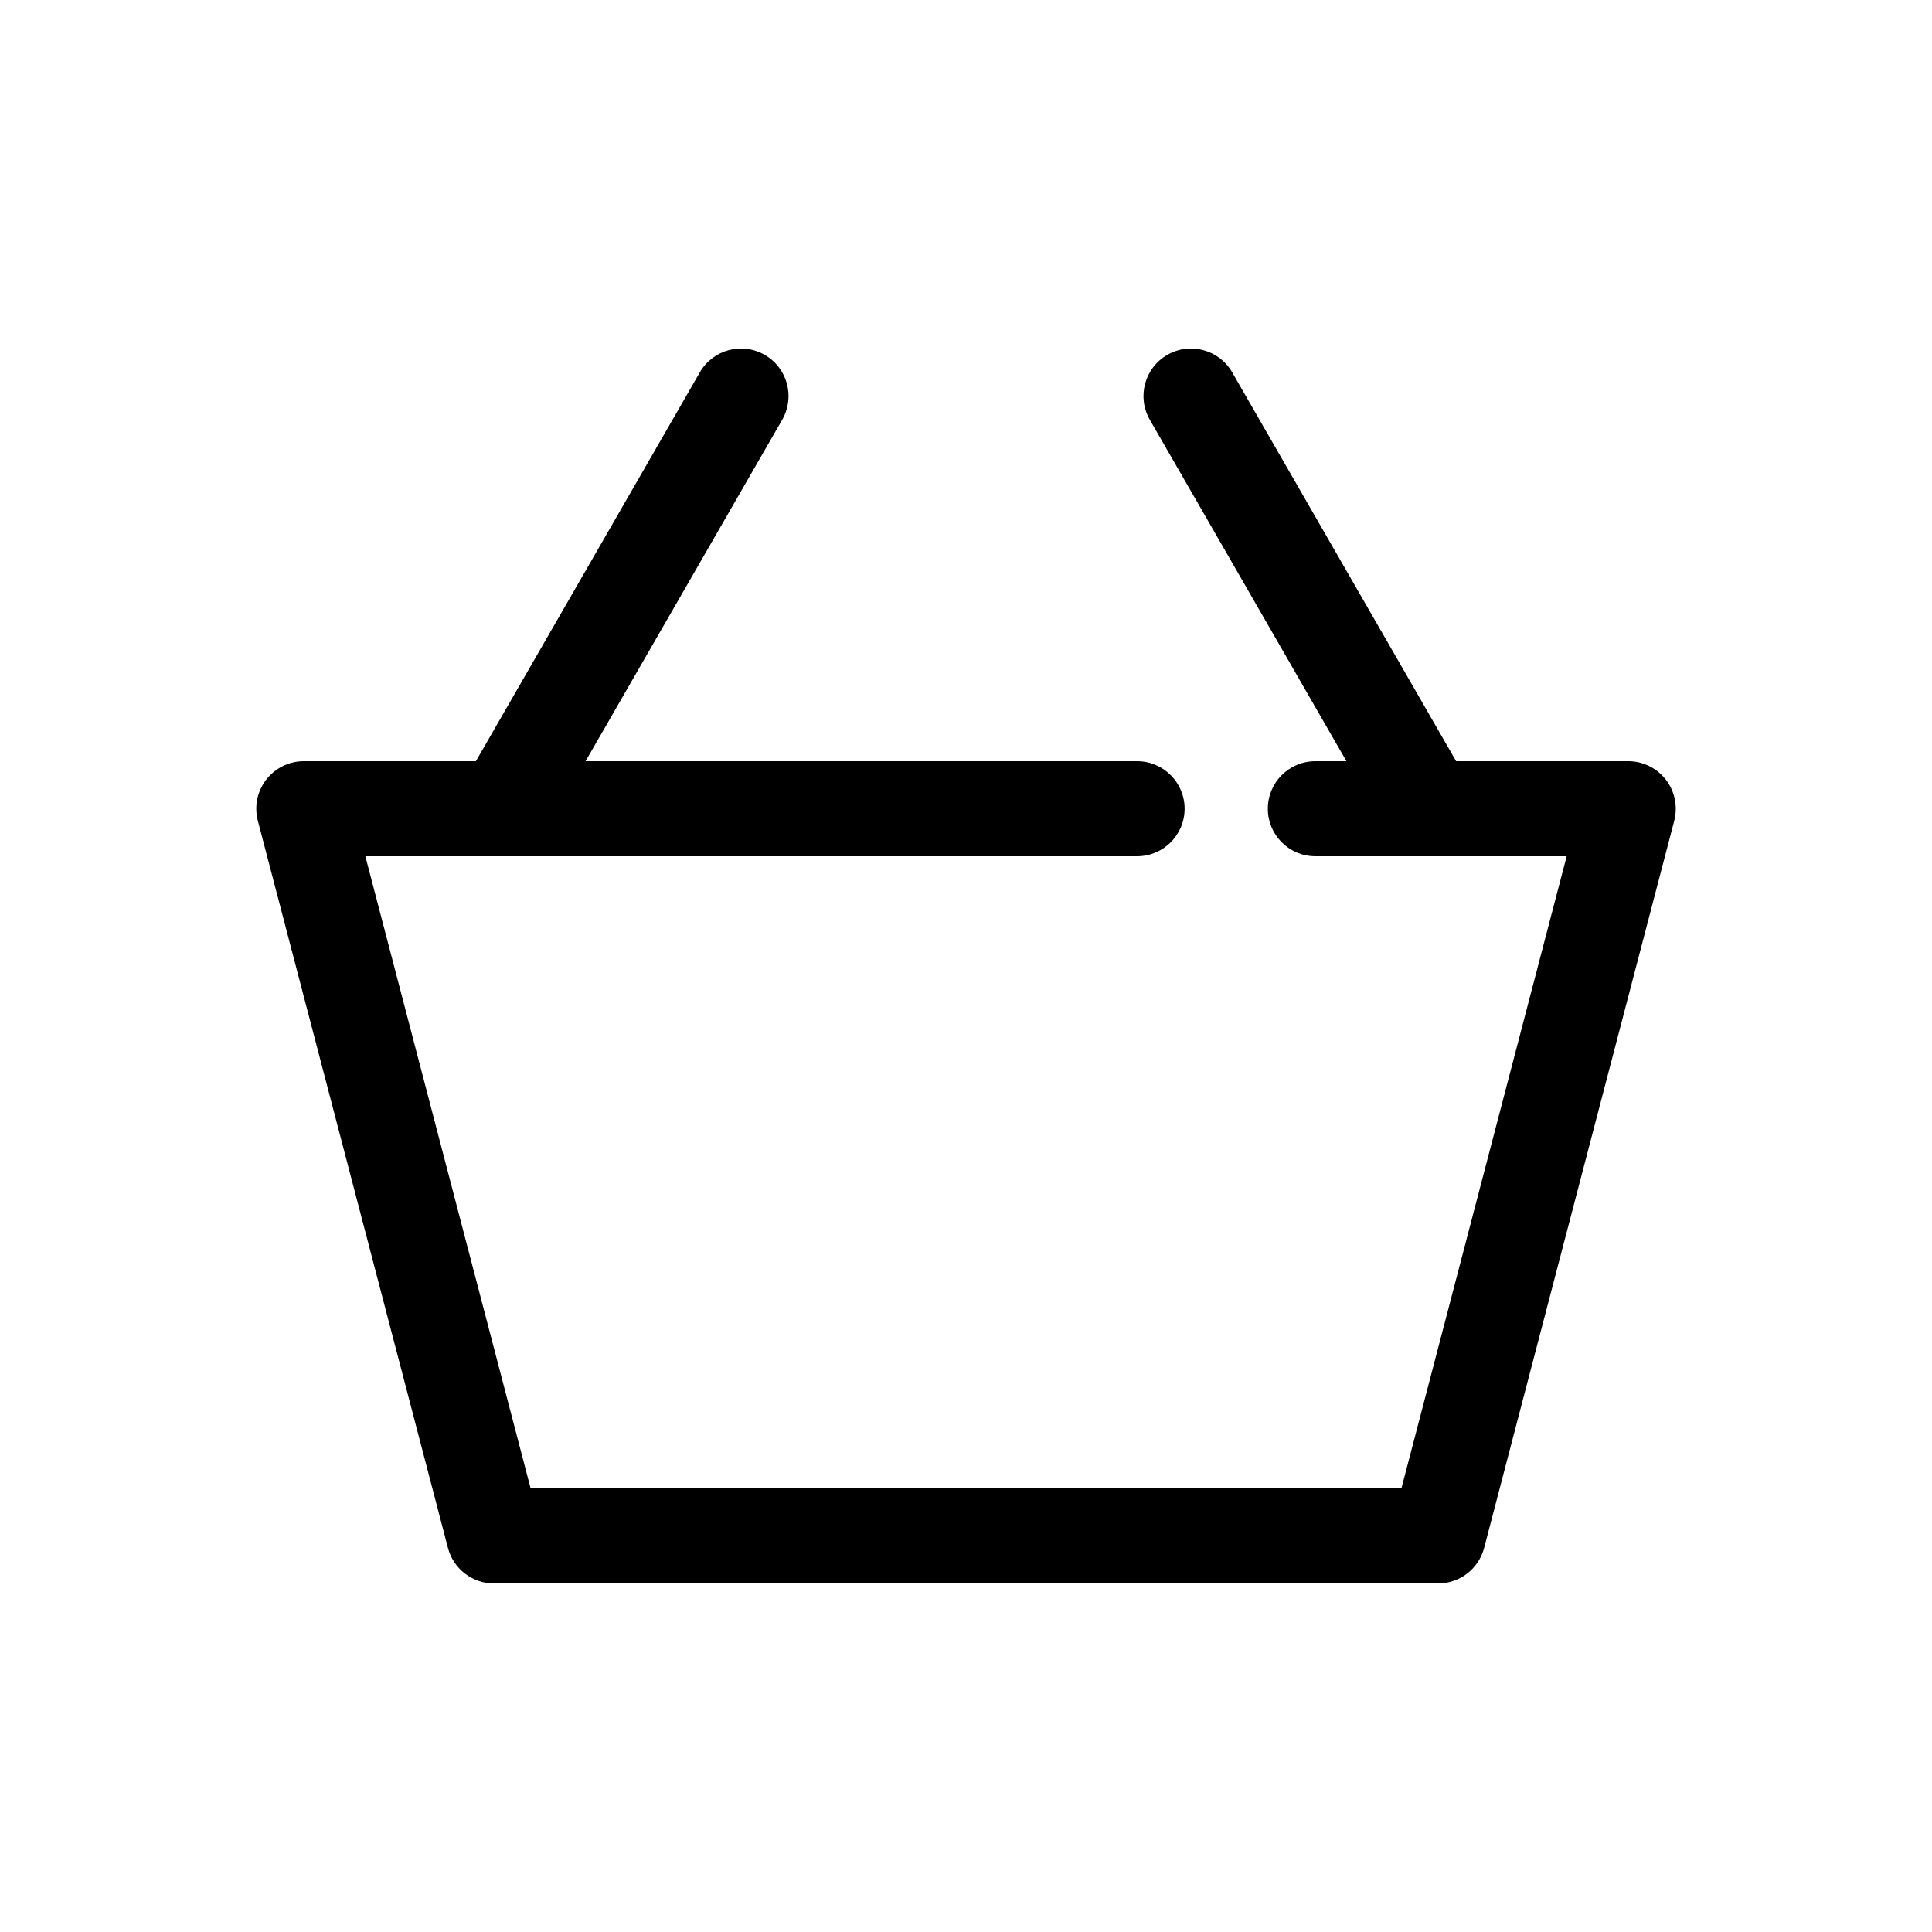
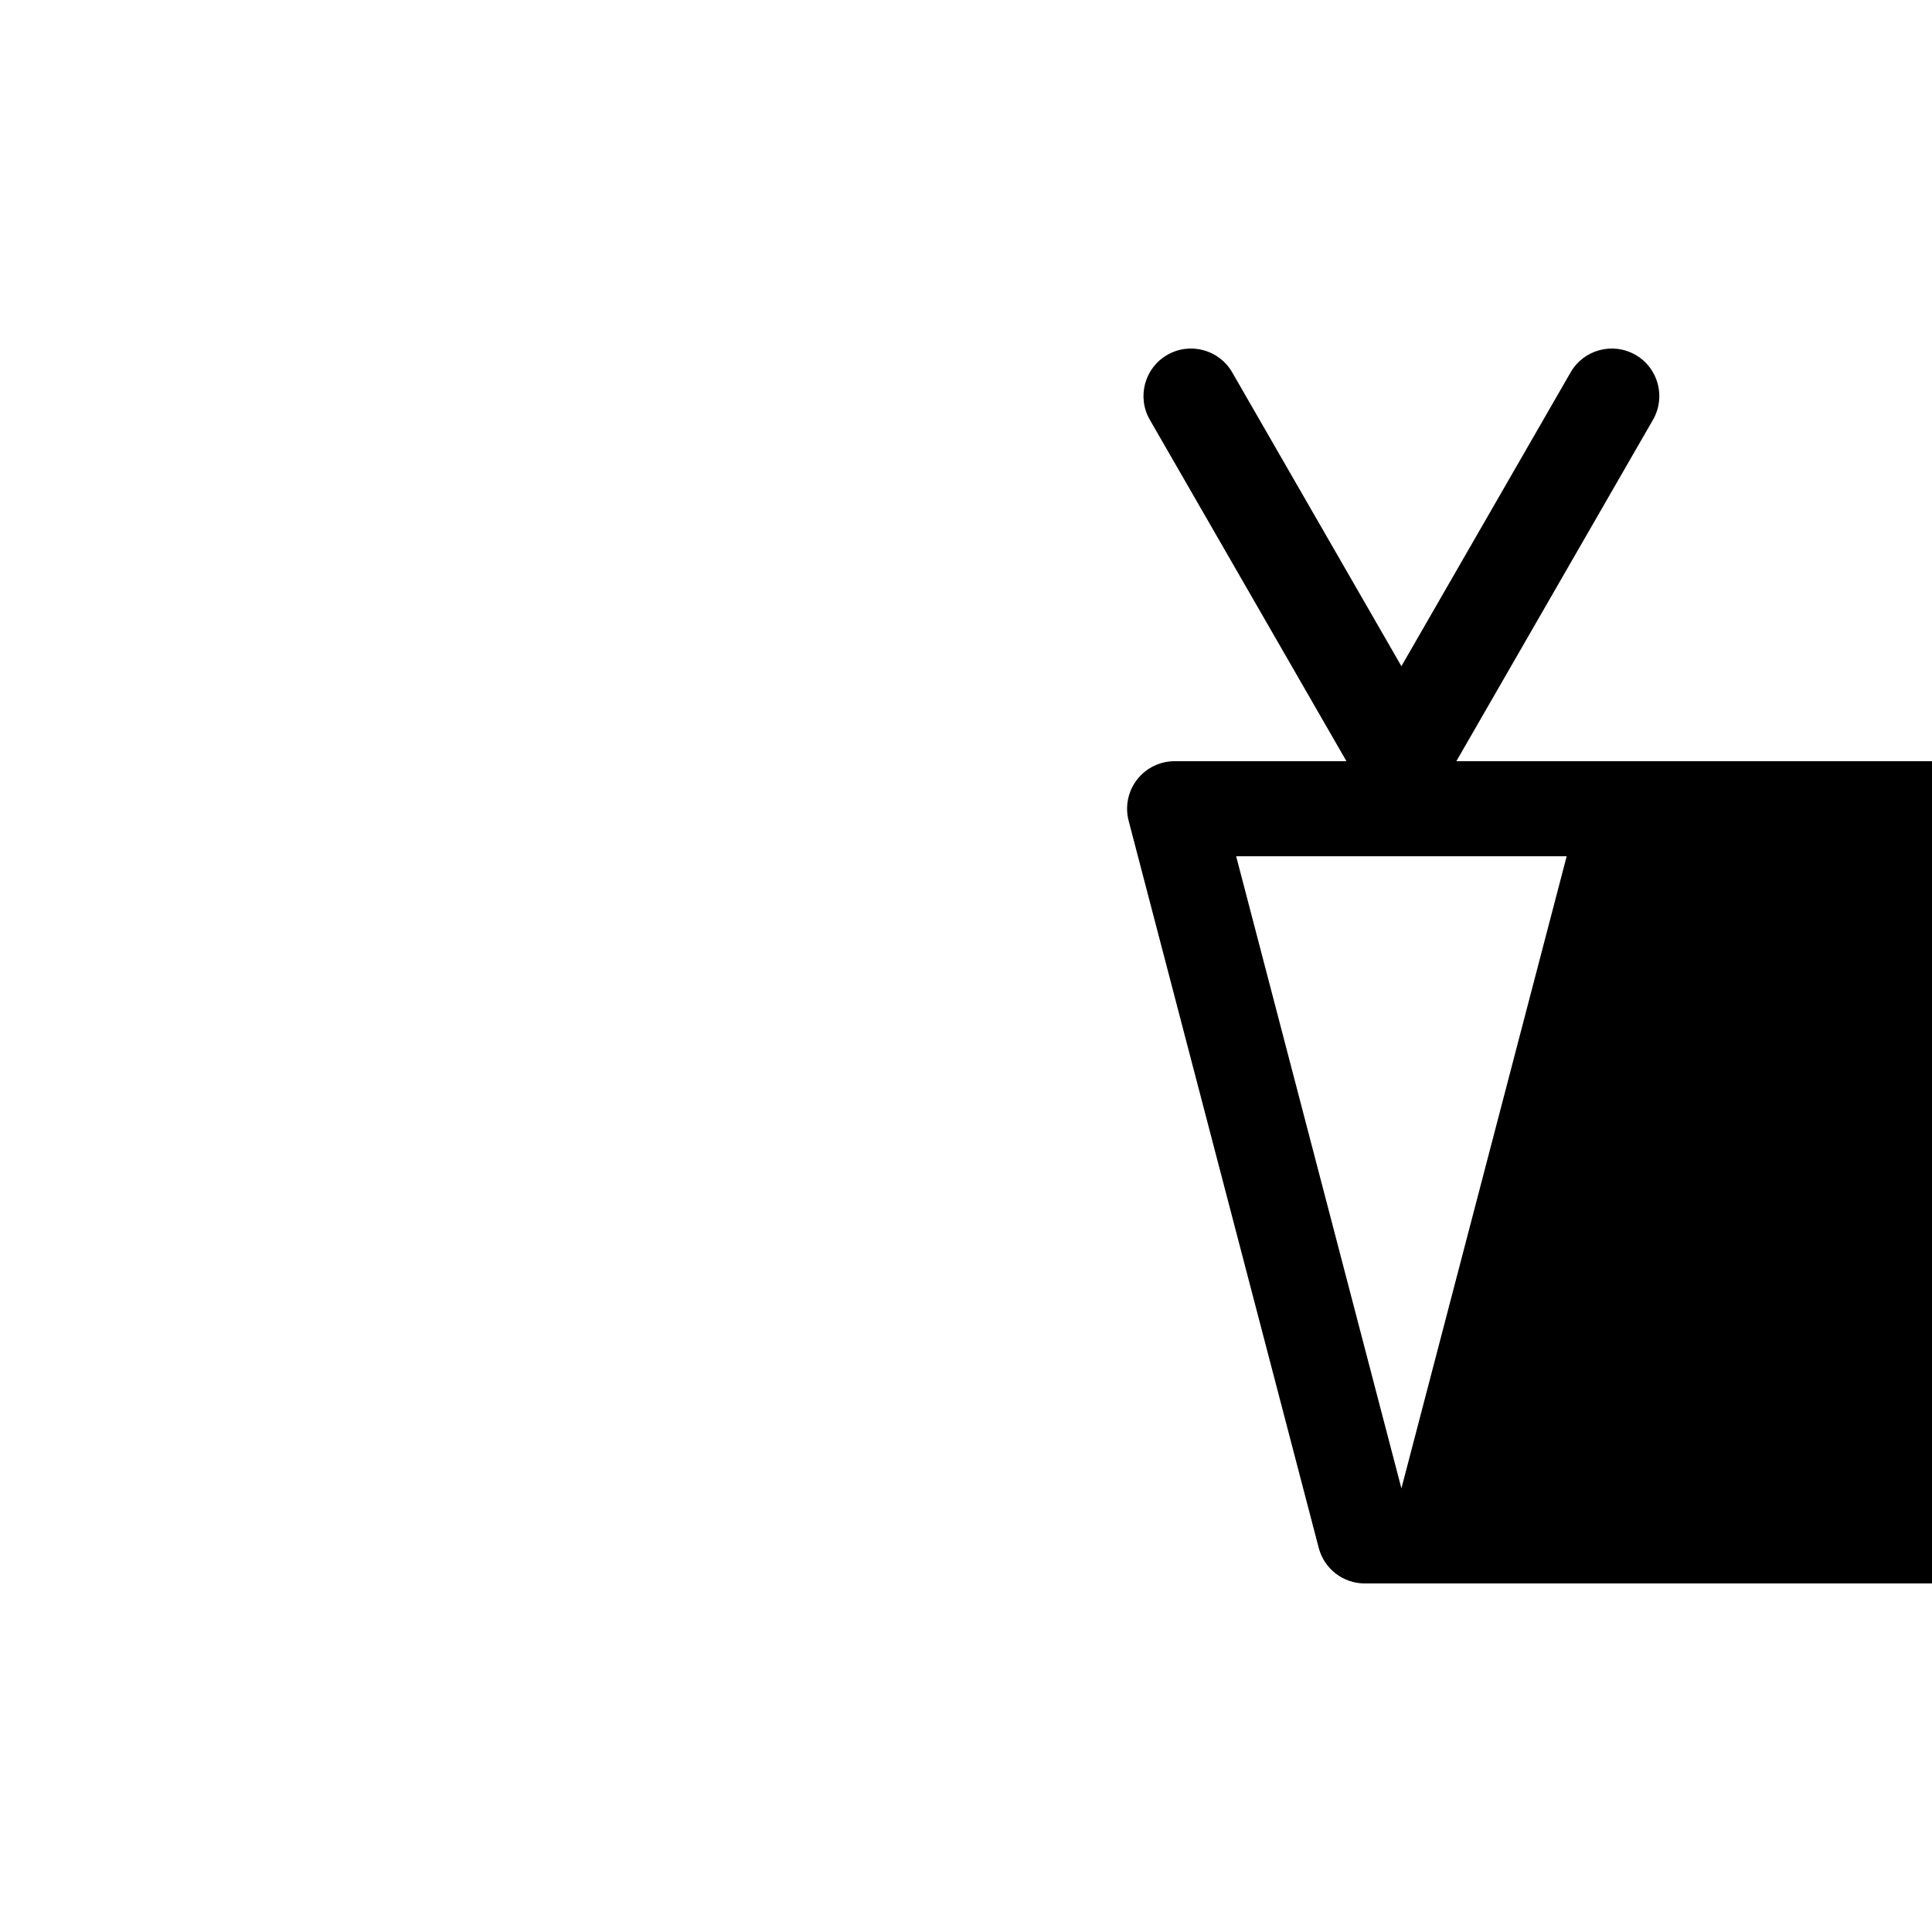
<svg xmlns="http://www.w3.org/2000/svg" fill="#000000" width="800px" height="800px" version="1.1" viewBox="144 144 512 512">
-   <path d="m585.46 350.62c-2.387-3.082-6.066-4.898-9.969-4.898h-45.605l-59.344-103.05c-3.465-6.031-11.18-8.09-17.199-4.625-6.027 3.465-8.098 11.168-4.625 17.199l52.105 90.48h-8.242c-6.957 0-12.594 5.637-12.594 12.594s5.637 12.594 12.594 12.594h66.605l-43.797 167.52h-230.77l-43.797-167.52h204.52c6.957 0 12.594-5.637 12.594-12.594s-5.637-12.594-12.594-12.594l-146.16-0.004 52.105-90.473c3.473-6.031 1.402-13.734-4.625-17.199-6.031-3.465-13.734-1.406-17.199 4.625l-59.344 103.05h-45.605c-3.898 0-7.582 1.809-9.969 4.898-2.387 3.09-3.203 7.109-2.215 10.887l50.383 192.71c1.449 5.543 6.457 9.406 12.188 9.406h250.22c5.727 0 10.734-3.871 12.188-9.406l50.383-192.71c0.973-3.785 0.156-7.805-2.227-10.895z" />
+   <path d="m585.46 350.62c-2.387-3.082-6.066-4.898-9.969-4.898h-45.605l-59.344-103.05c-3.465-6.031-11.18-8.09-17.199-4.625-6.027 3.465-8.098 11.168-4.625 17.199l52.105 90.48h-8.242c-6.957 0-12.594 5.637-12.594 12.594s5.637 12.594 12.594 12.594h66.605l-43.797 167.52l-43.797-167.52h204.52c6.957 0 12.594-5.637 12.594-12.594s-5.637-12.594-12.594-12.594l-146.16-0.004 52.105-90.473c3.473-6.031 1.402-13.734-4.625-17.199-6.031-3.465-13.734-1.406-17.199 4.625l-59.344 103.05h-45.605c-3.898 0-7.582 1.809-9.969 4.898-2.387 3.09-3.203 7.109-2.215 10.887l50.383 192.71c1.449 5.543 6.457 9.406 12.188 9.406h250.22c5.727 0 10.734-3.871 12.188-9.406l50.383-192.71c0.973-3.785 0.156-7.805-2.227-10.895z" />
</svg>